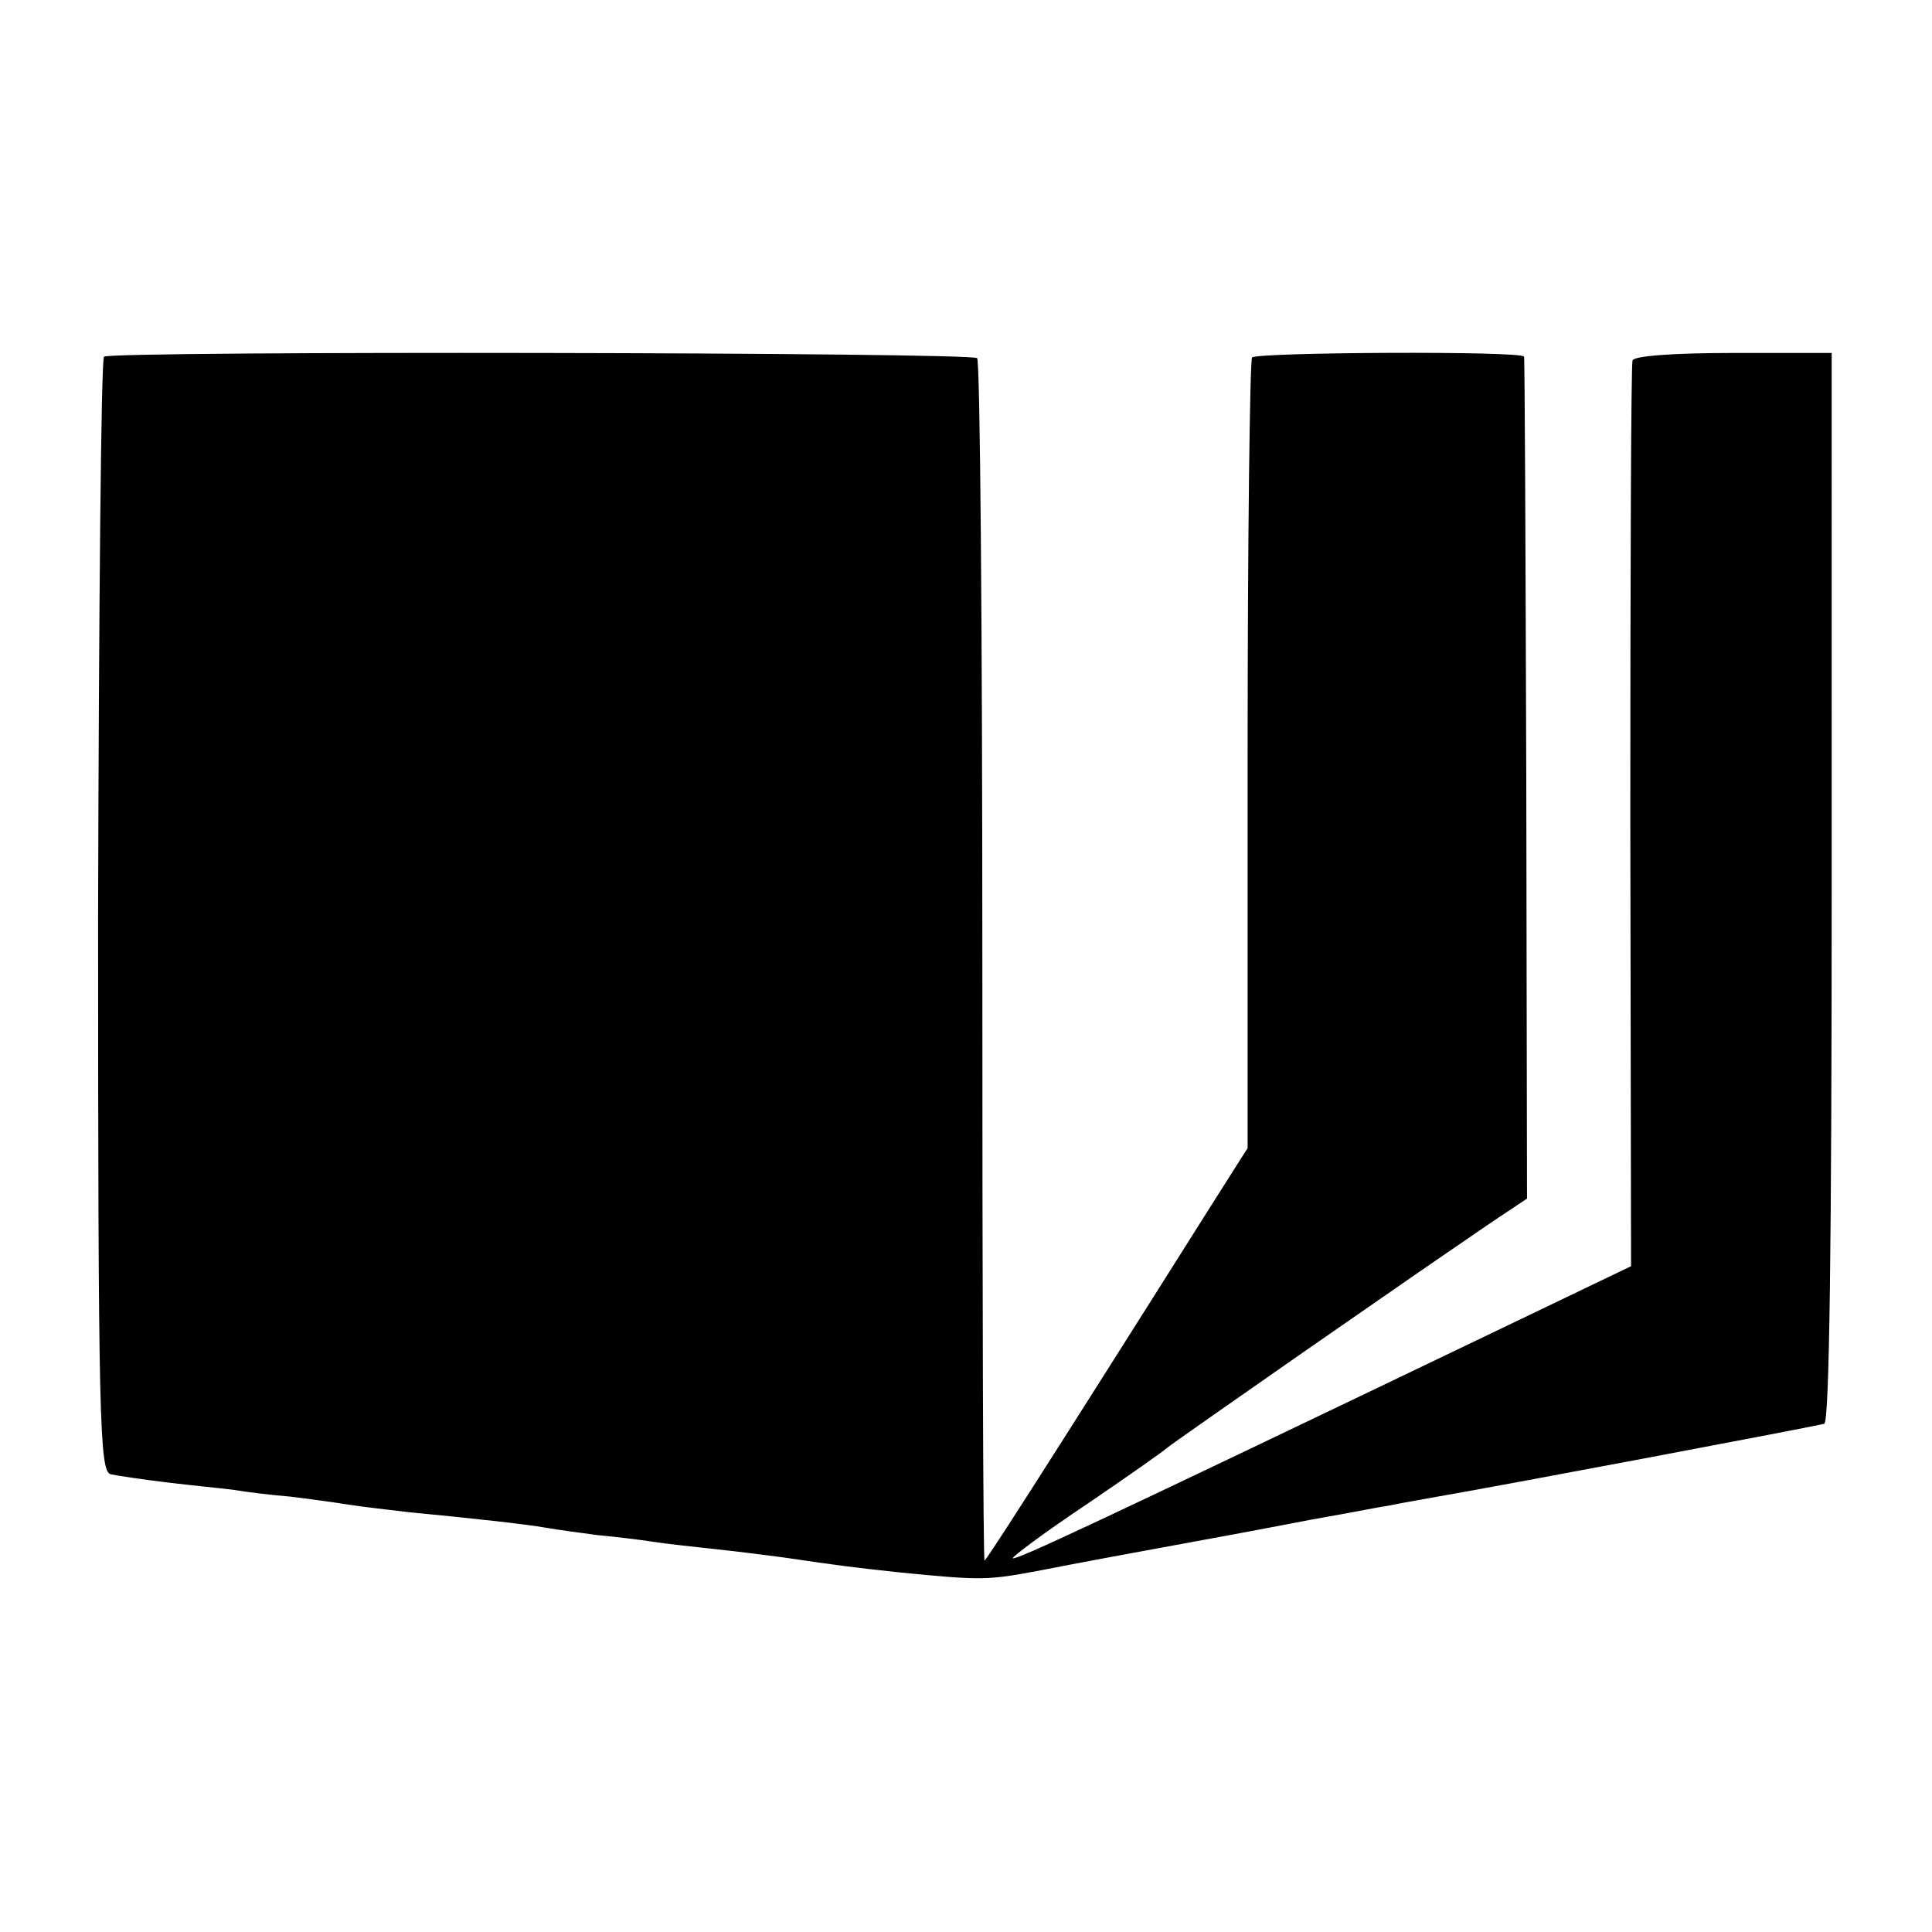
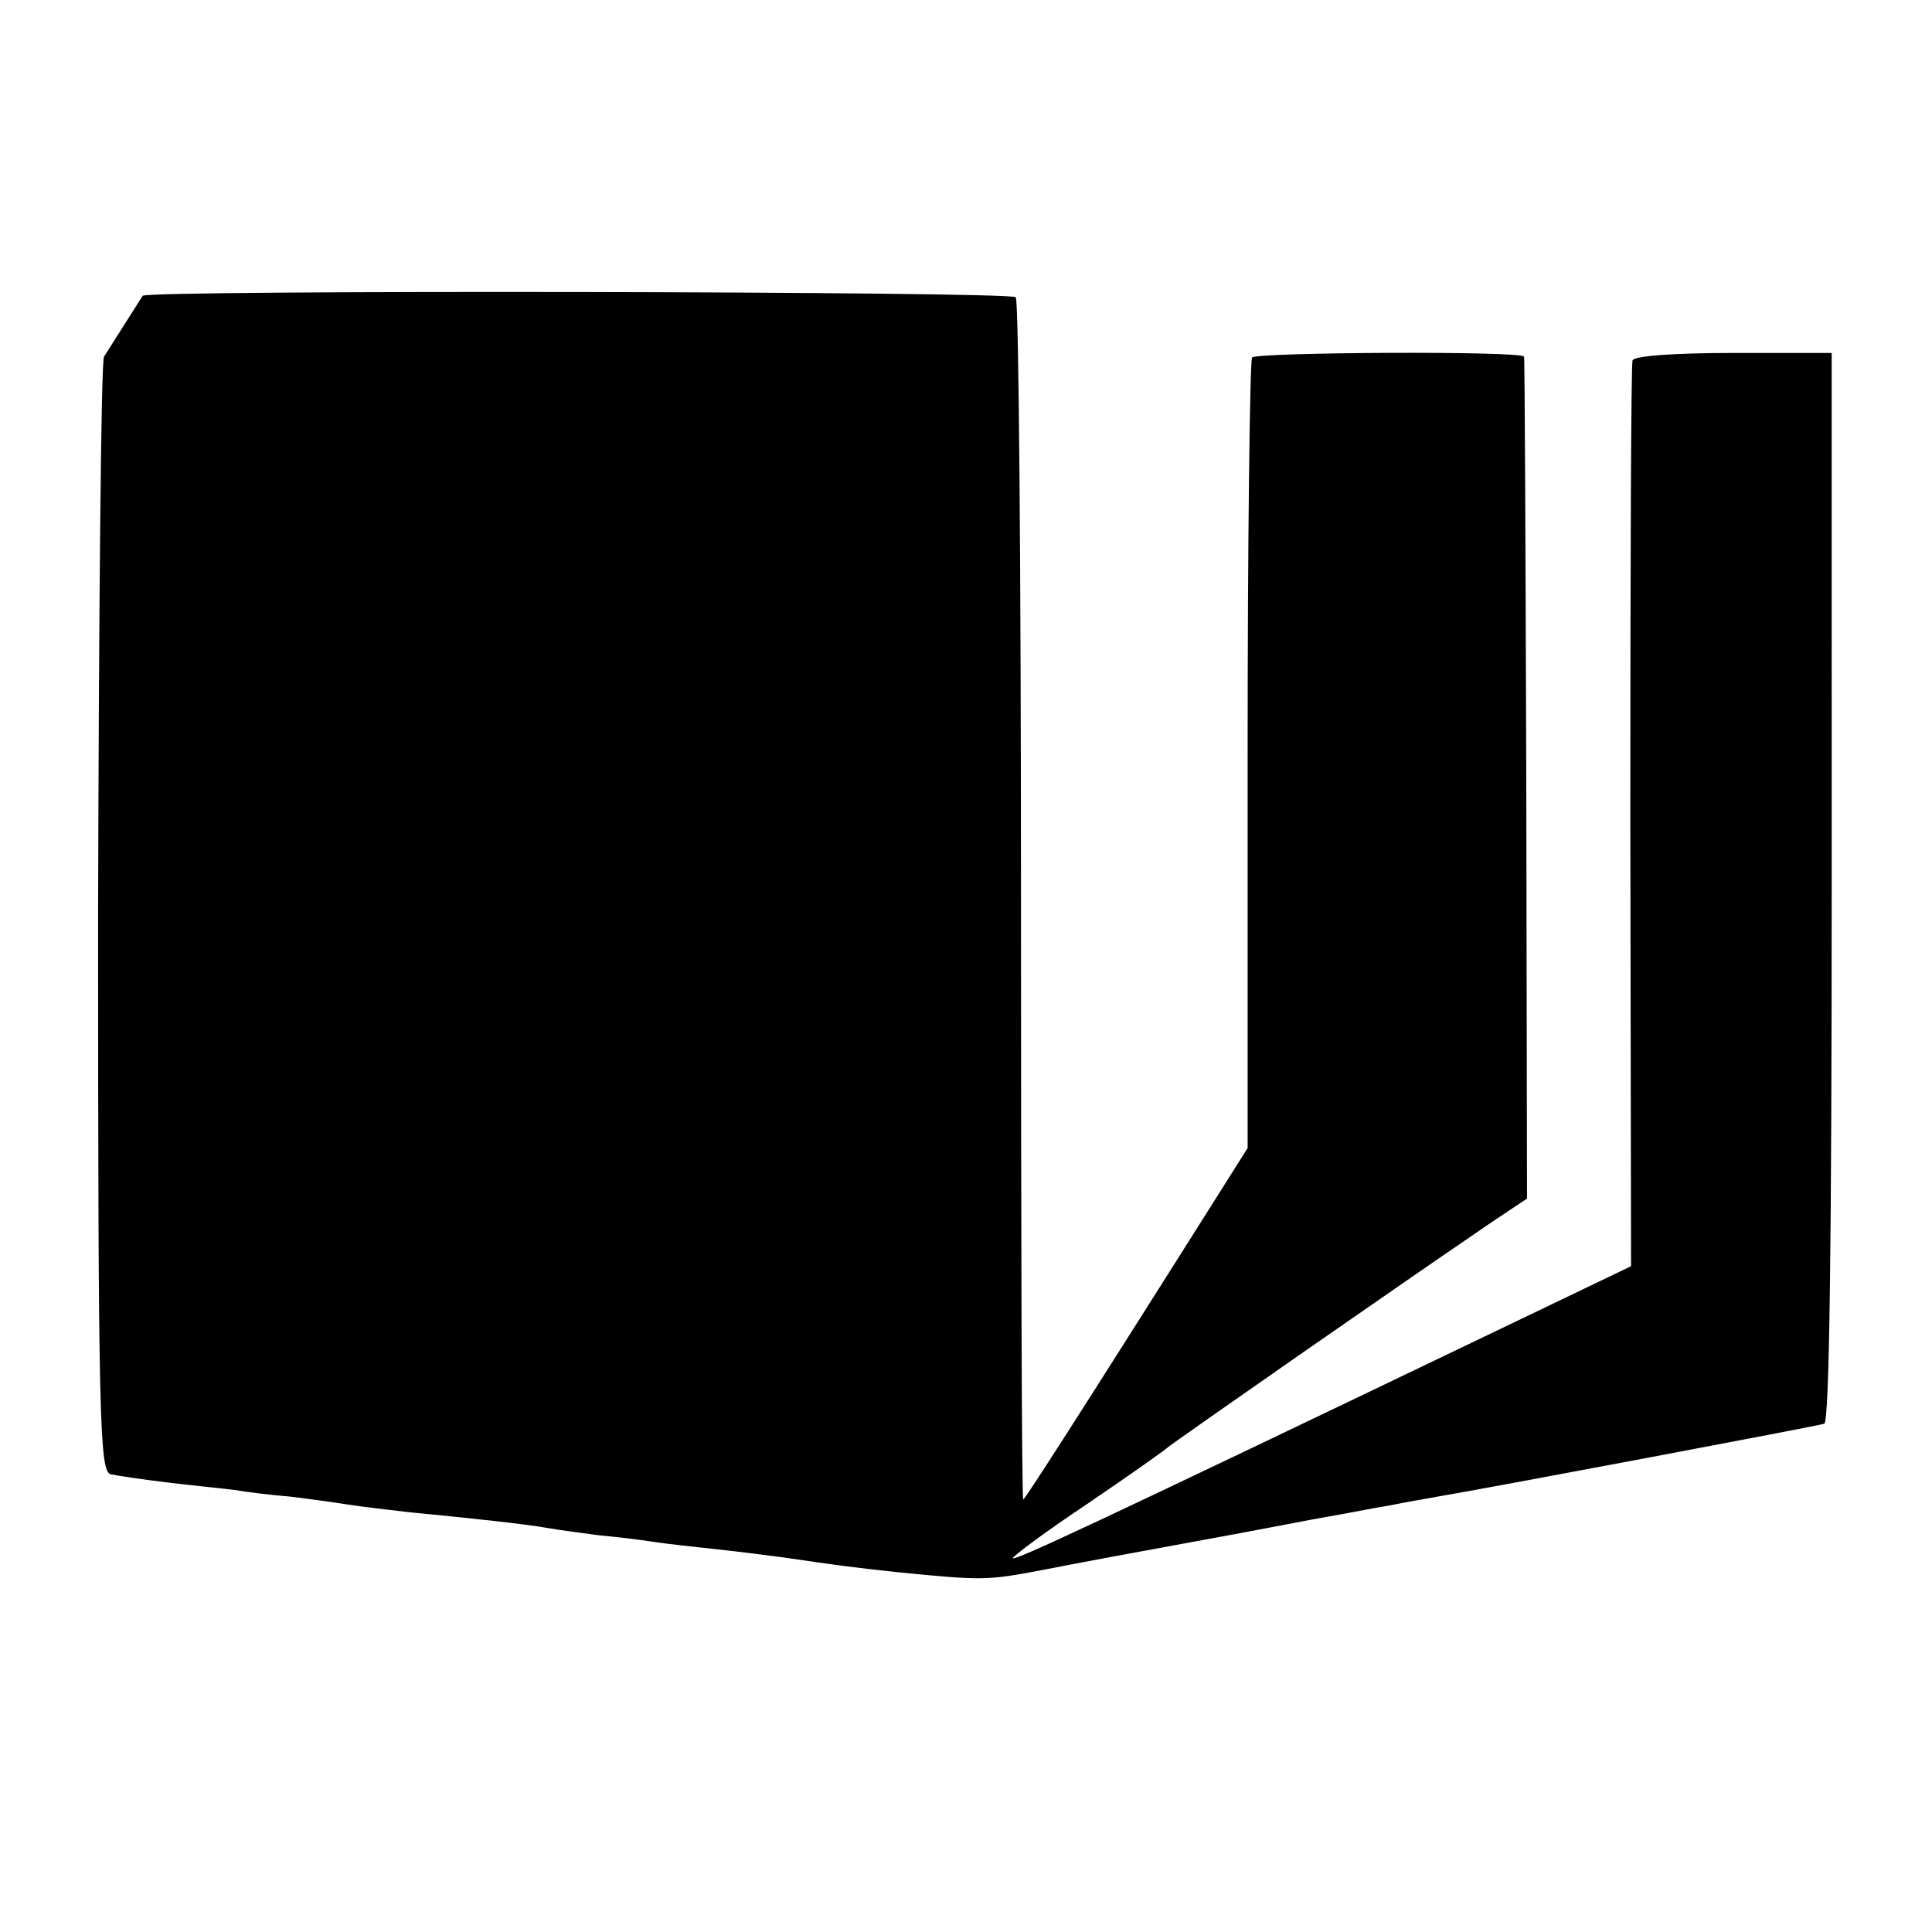
<svg xmlns="http://www.w3.org/2000/svg" version="1" width="346.667" height="346.667" viewBox="0 0 260 260">
-   <path d="M14 48c-.4.3-.7 34.1-.8 75.2 0 68.5.2 74.8 1.7 75.2.9.2 4.3.7 7.6 1.1 3.3.4 7.4.8 9 1 1.7.3 5 .7 7.5.9 2.5.3 6.1.8 8 1.1 1.9.3 5.5.7 8 1 9.3.9 15.6 1.6 18.5 2.1 1.7.3 4.8.7 7 1 2.2.2 5.6.6 7.5.9 1.9.3 5.8.7 8.5 1 2.8.3 6.8.8 9 1.1 7.5 1.1 9 1.3 15.5 2 11.2 1.1 11.8 1.1 19.2-.3 4-.8 13.2-2.5 20.3-3.8 7.2-1.3 14.4-2.7 16-3 1.7-.3 3.9-.7 5-.9 1.1-.2 3.6-.7 5.5-1 1.9-.4 4.9-.9 6.5-1.2 6.6-1.1 51.1-9.5 52-9.8.7-.2 1-24.9 1-72.2V47.5h-13.2c-8.1 0-13.4.4-13.6 1-.2.5-.3 28.2-.3 61.4l.1 60.5-17.5 8.4c-54.8 26.3-65.3 31.2-65.7 30.9-.1-.2 4.3-3.5 10-7.3 5.6-3.8 10.4-7.2 10.7-7.5.3-.3 8.6-6.1 18.5-13 9.8-6.8 18.9-13.1 20.1-13.9 1.2-.8 3.9-2.7 6-4.1l3.9-2.6-.1-56.4c-.1-31-.2-56.6-.3-56.9-.2-.8-35.8-.6-36.6.1-.3.4-.6 24.5-.6 53.5v52.9l-5.2 8.2c-23.9 37.9-30 47.3-30.2 47.3-.2 0-.3-36.3-.3-80.6s-.3-80.8-.7-81.2c-.8-.8-116.3-1-117.5-.2z" />
+   <path d="M14 48c-.4.3-.7 34.1-.8 75.2 0 68.5.2 74.8 1.7 75.2.9.2 4.3.7 7.6 1.1 3.3.4 7.4.8 9 1 1.7.3 5 .7 7.5.9 2.5.3 6.1.8 8 1.1 1.9.3 5.5.7 8 1 9.3.9 15.6 1.6 18.5 2.1 1.7.3 4.8.7 7 1 2.2.2 5.6.6 7.5.9 1.9.3 5.8.7 8.5 1 2.8.3 6.8.8 9 1.1 7.5 1.1 9 1.3 15.5 2 11.2 1.1 11.8 1.1 19.2-.3 4-.8 13.2-2.5 20.3-3.8 7.2-1.3 14.4-2.7 16-3 1.7-.3 3.9-.7 5-.9 1.1-.2 3.6-.7 5.5-1 1.9-.4 4.9-.9 6.5-1.2 6.6-1.1 51.1-9.5 52-9.8.7-.2 1-24.9 1-72.2V47.5h-13.2c-8.1 0-13.4.4-13.6 1-.2.5-.3 28.2-.3 61.4l.1 60.5-17.5 8.4c-54.8 26.3-65.3 31.2-65.7 30.9-.1-.2 4.3-3.5 10-7.3 5.6-3.8 10.4-7.2 10.7-7.5.3-.3 8.6-6.1 18.5-13 9.8-6.8 18.9-13.1 20.1-13.9 1.2-.8 3.9-2.7 6-4.1l3.9-2.6-.1-56.4c-.1-31-.2-56.6-.3-56.9-.2-.8-35.8-.6-36.6.1-.3.4-.6 24.5-.6 53.5v52.9c-23.9 37.9-30 47.3-30.2 47.3-.2 0-.3-36.3-.3-80.6s-.3-80.8-.7-81.2c-.8-.8-116.3-1-117.5-.2z" />
</svg>